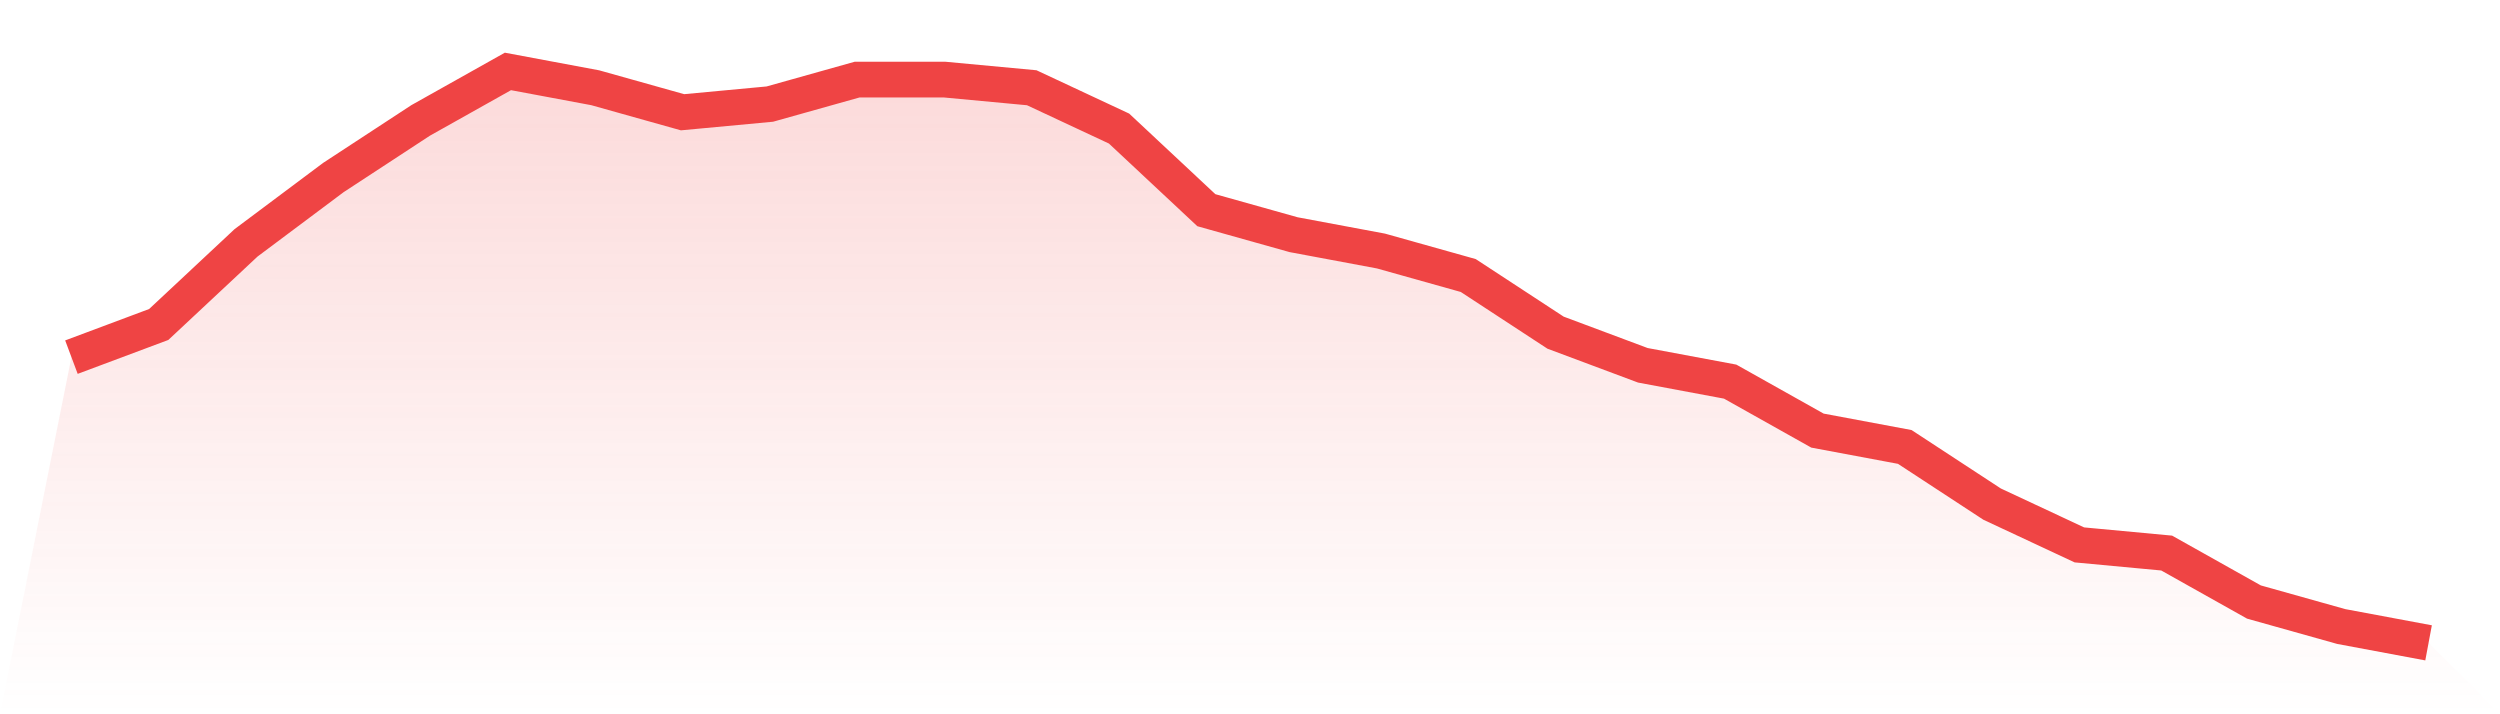
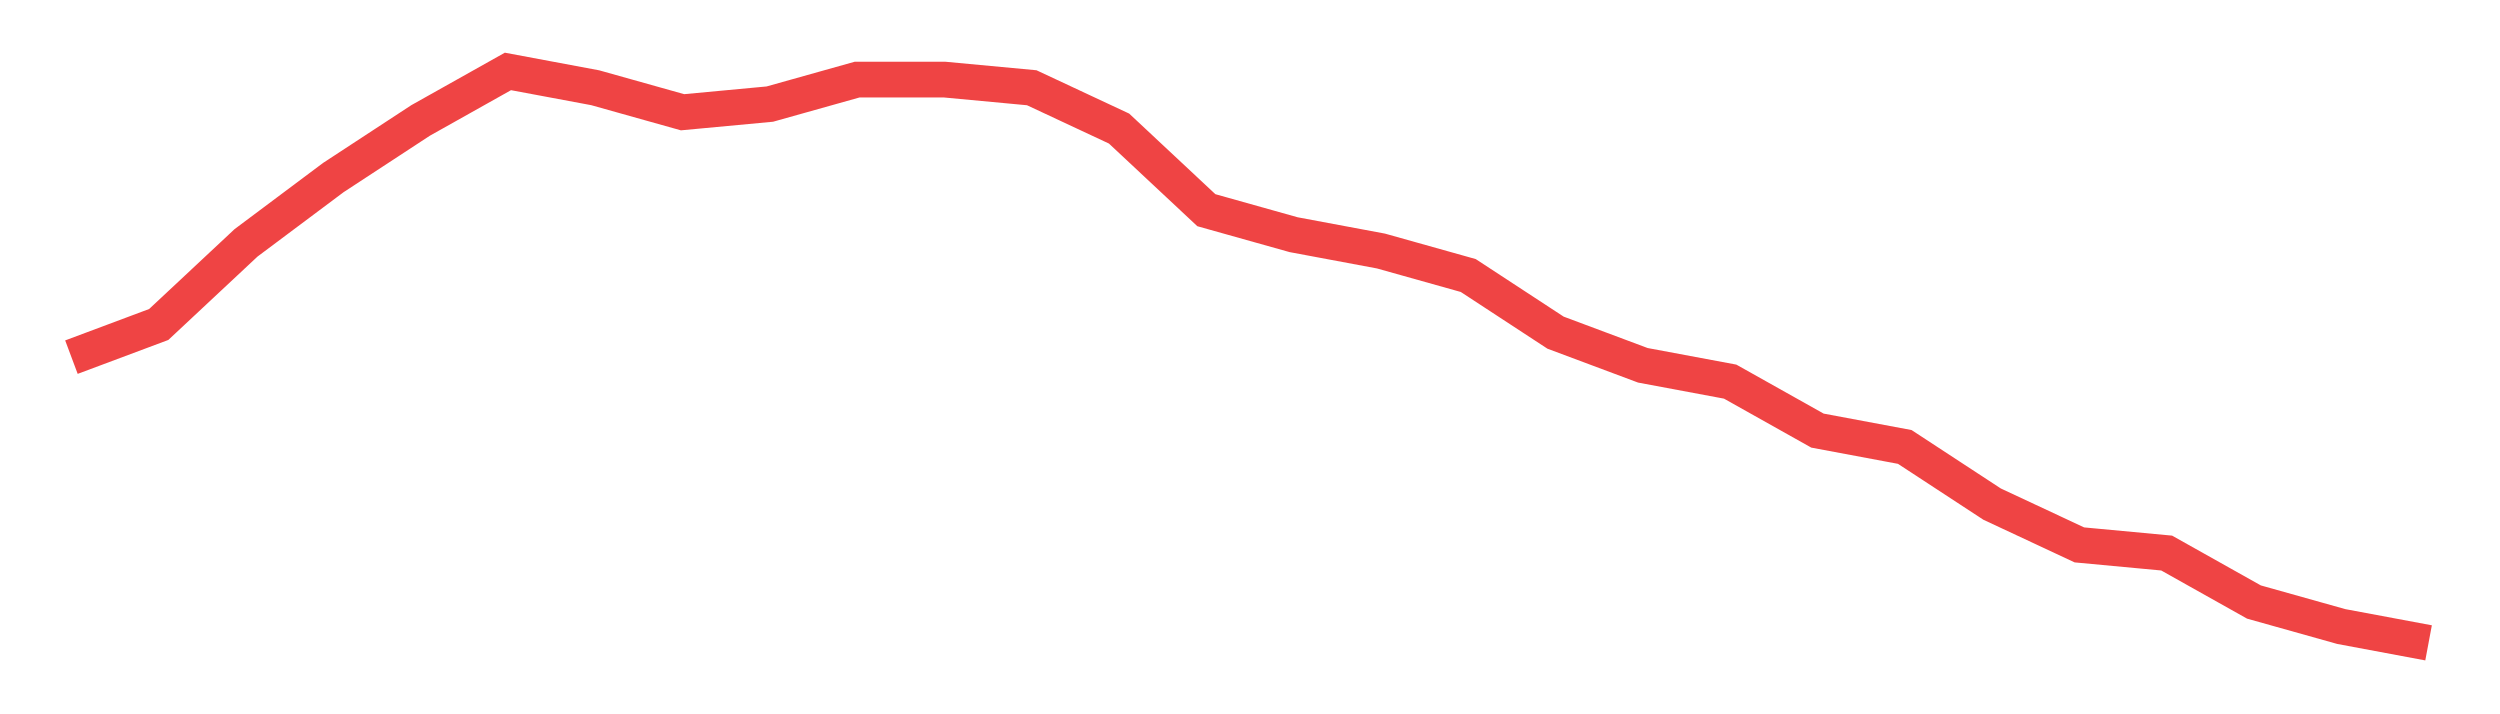
<svg xmlns="http://www.w3.org/2000/svg" viewBox="0 0 140 40">
  <defs>
    <linearGradient id="gradient" x1="0" x2="0" y1="0" y2="1">
      <stop offset="0%" stop-color="#ef4444" stop-opacity="0.2" />
      <stop offset="100%" stop-color="#ef4444" stop-opacity="0" />
    </linearGradient>
  </defs>
-   <path d="M4,20 L4,20 L8.889,18.171 L13.778,13.6 L18.667,9.943 L23.556,6.743 L28.444,4 L33.333,4.914 L38.222,6.286 L43.111,5.829 L48,4.457 L52.889,4.457 L57.778,4.914 L62.667,7.2 L67.556,11.771 L72.444,13.143 L77.333,14.057 L82.222,15.429 L87.111,18.629 L92,20.457 L96.889,21.371 L101.778,24.114 L106.667,25.029 L111.556,28.229 L116.444,30.514 L121.333,30.971 L126.222,33.714 L131.111,35.086 L136,36 L140,40 L0,40 z" fill="url(#gradient)" />
  <path d="M4,20 L4,20 L8.889,18.171 L13.778,13.6 L18.667,9.943 L23.556,6.743 L28.444,4 L33.333,4.914 L38.222,6.286 L43.111,5.829 L48,4.457 L52.889,4.457 L57.778,4.914 L62.667,7.2 L67.556,11.771 L72.444,13.143 L77.333,14.057 L82.222,15.429 L87.111,18.629 L92,20.457 L96.889,21.371 L101.778,24.114 L106.667,25.029 L111.556,28.229 L116.444,30.514 L121.333,30.971 L126.222,33.714 L131.111,35.086 L136,36" fill="none" stroke="#ef4444" stroke-width="2" />
</svg>